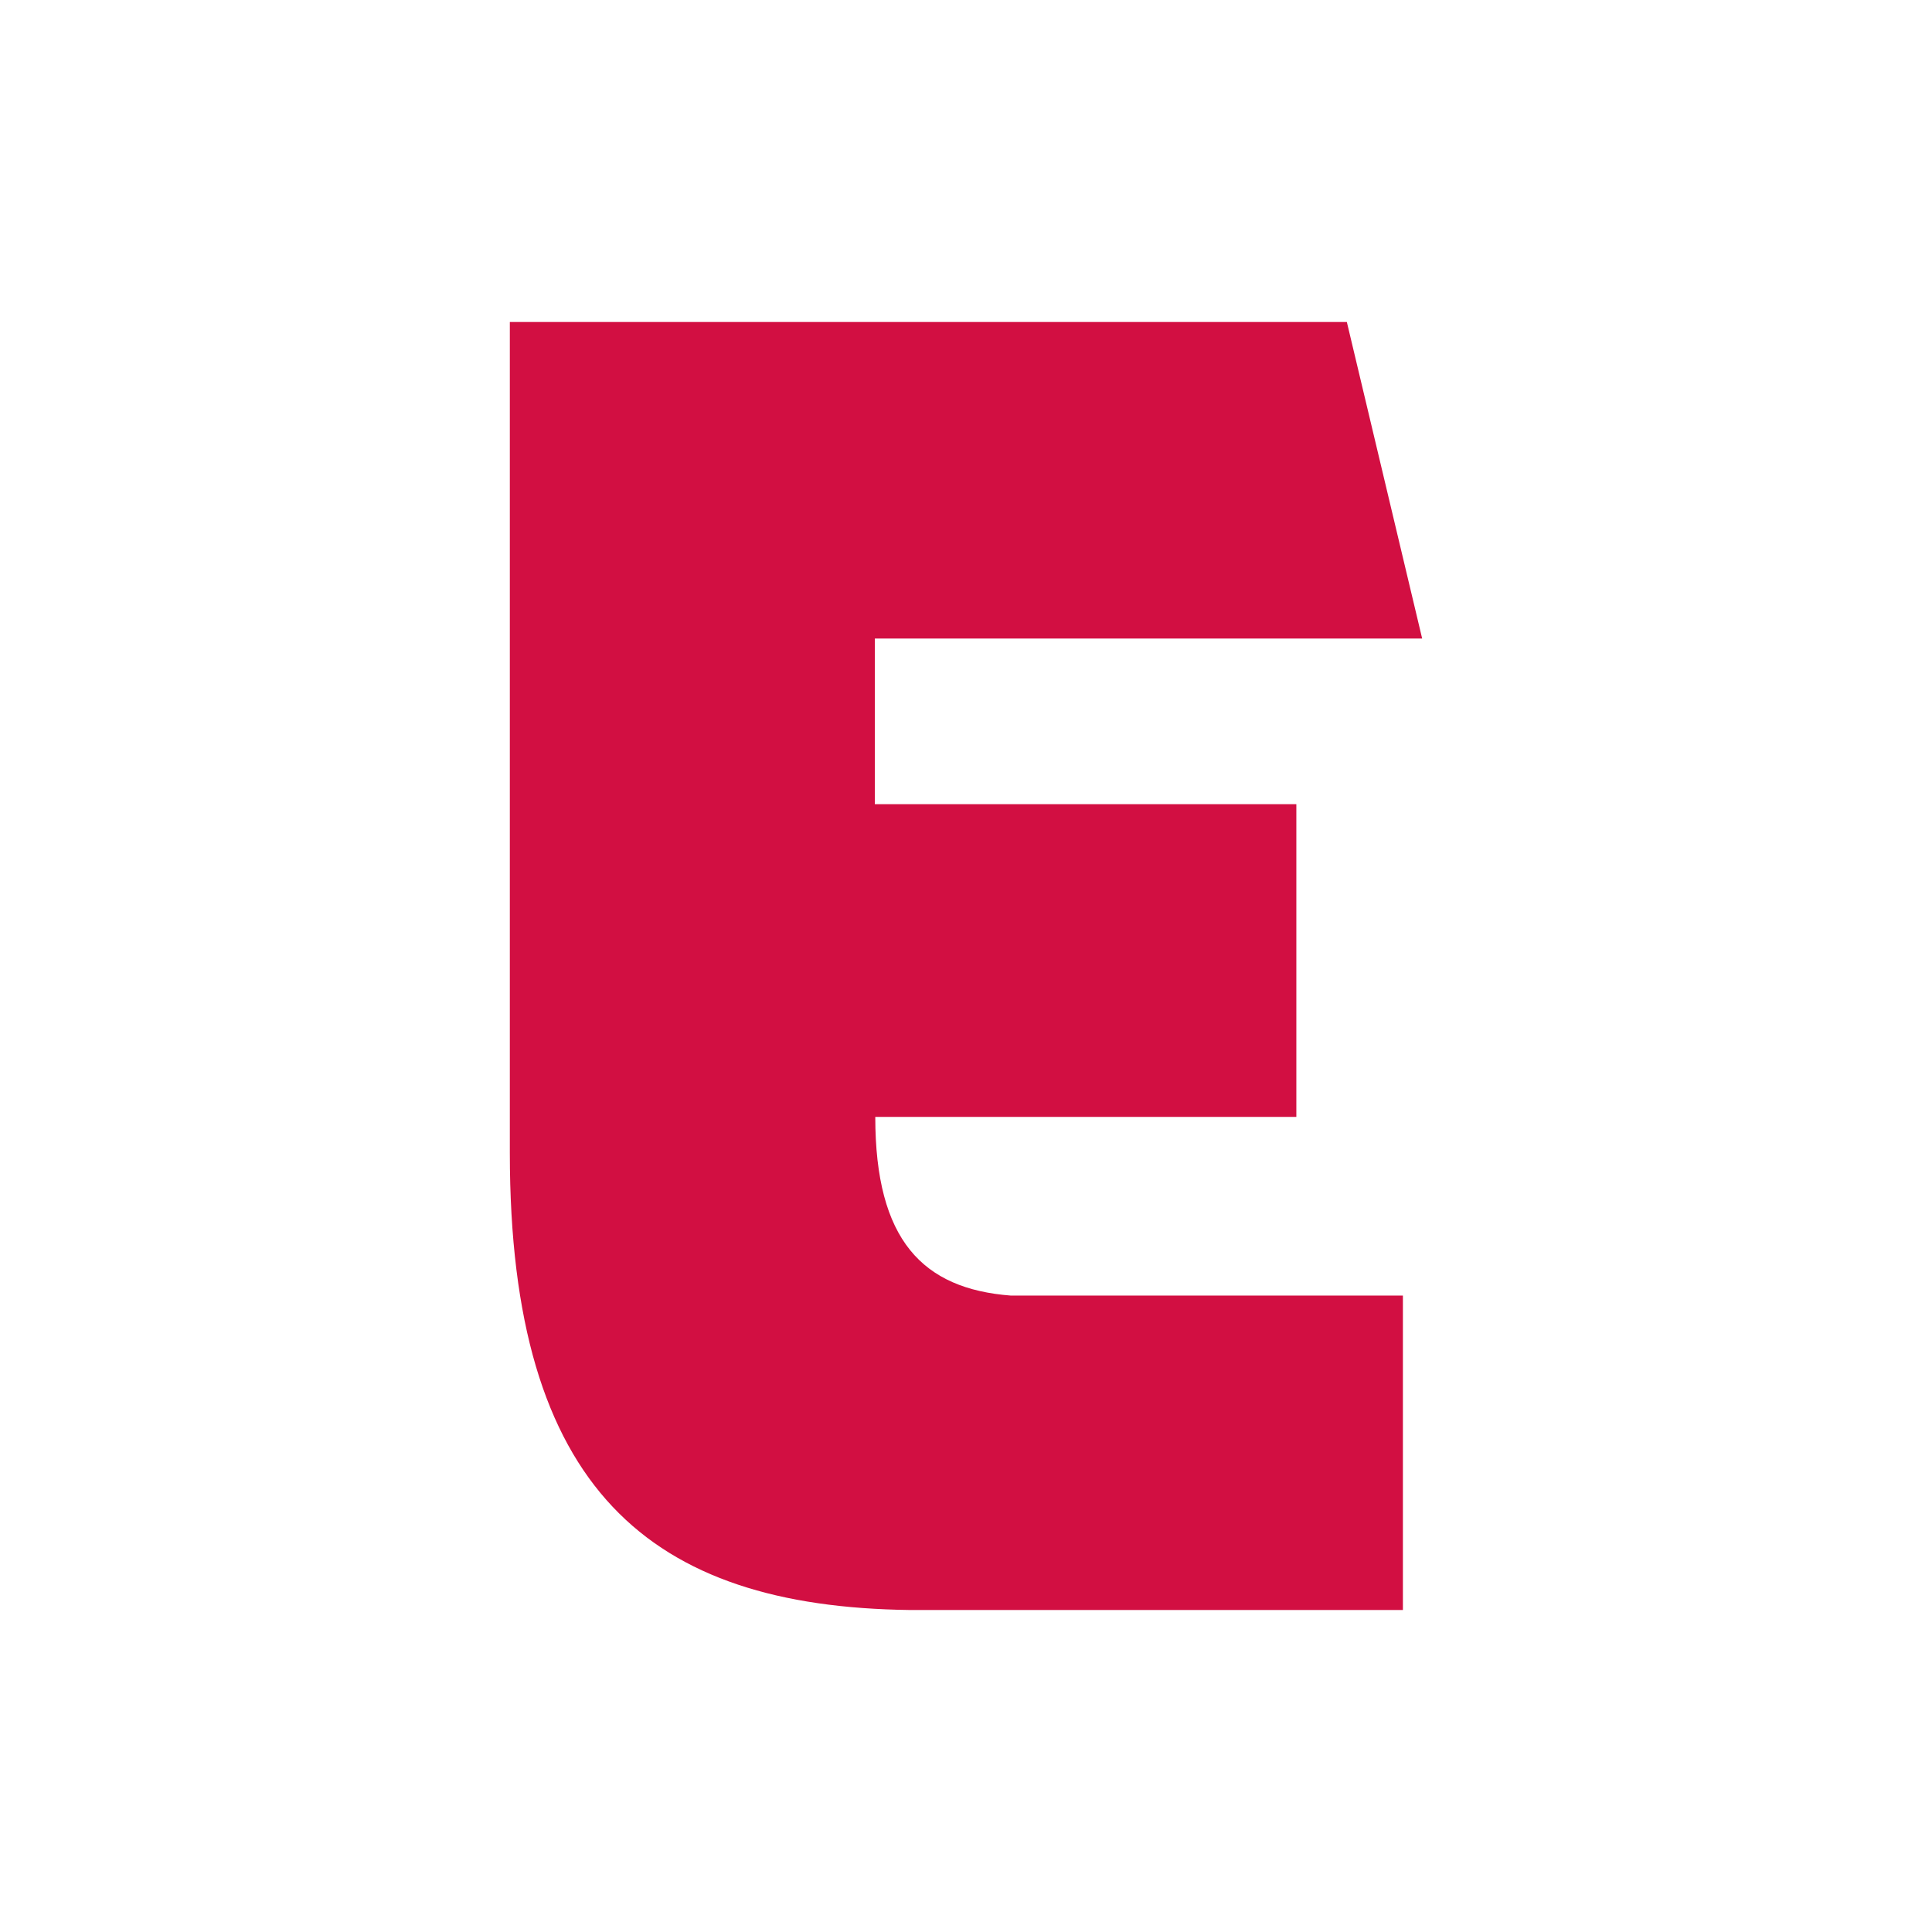
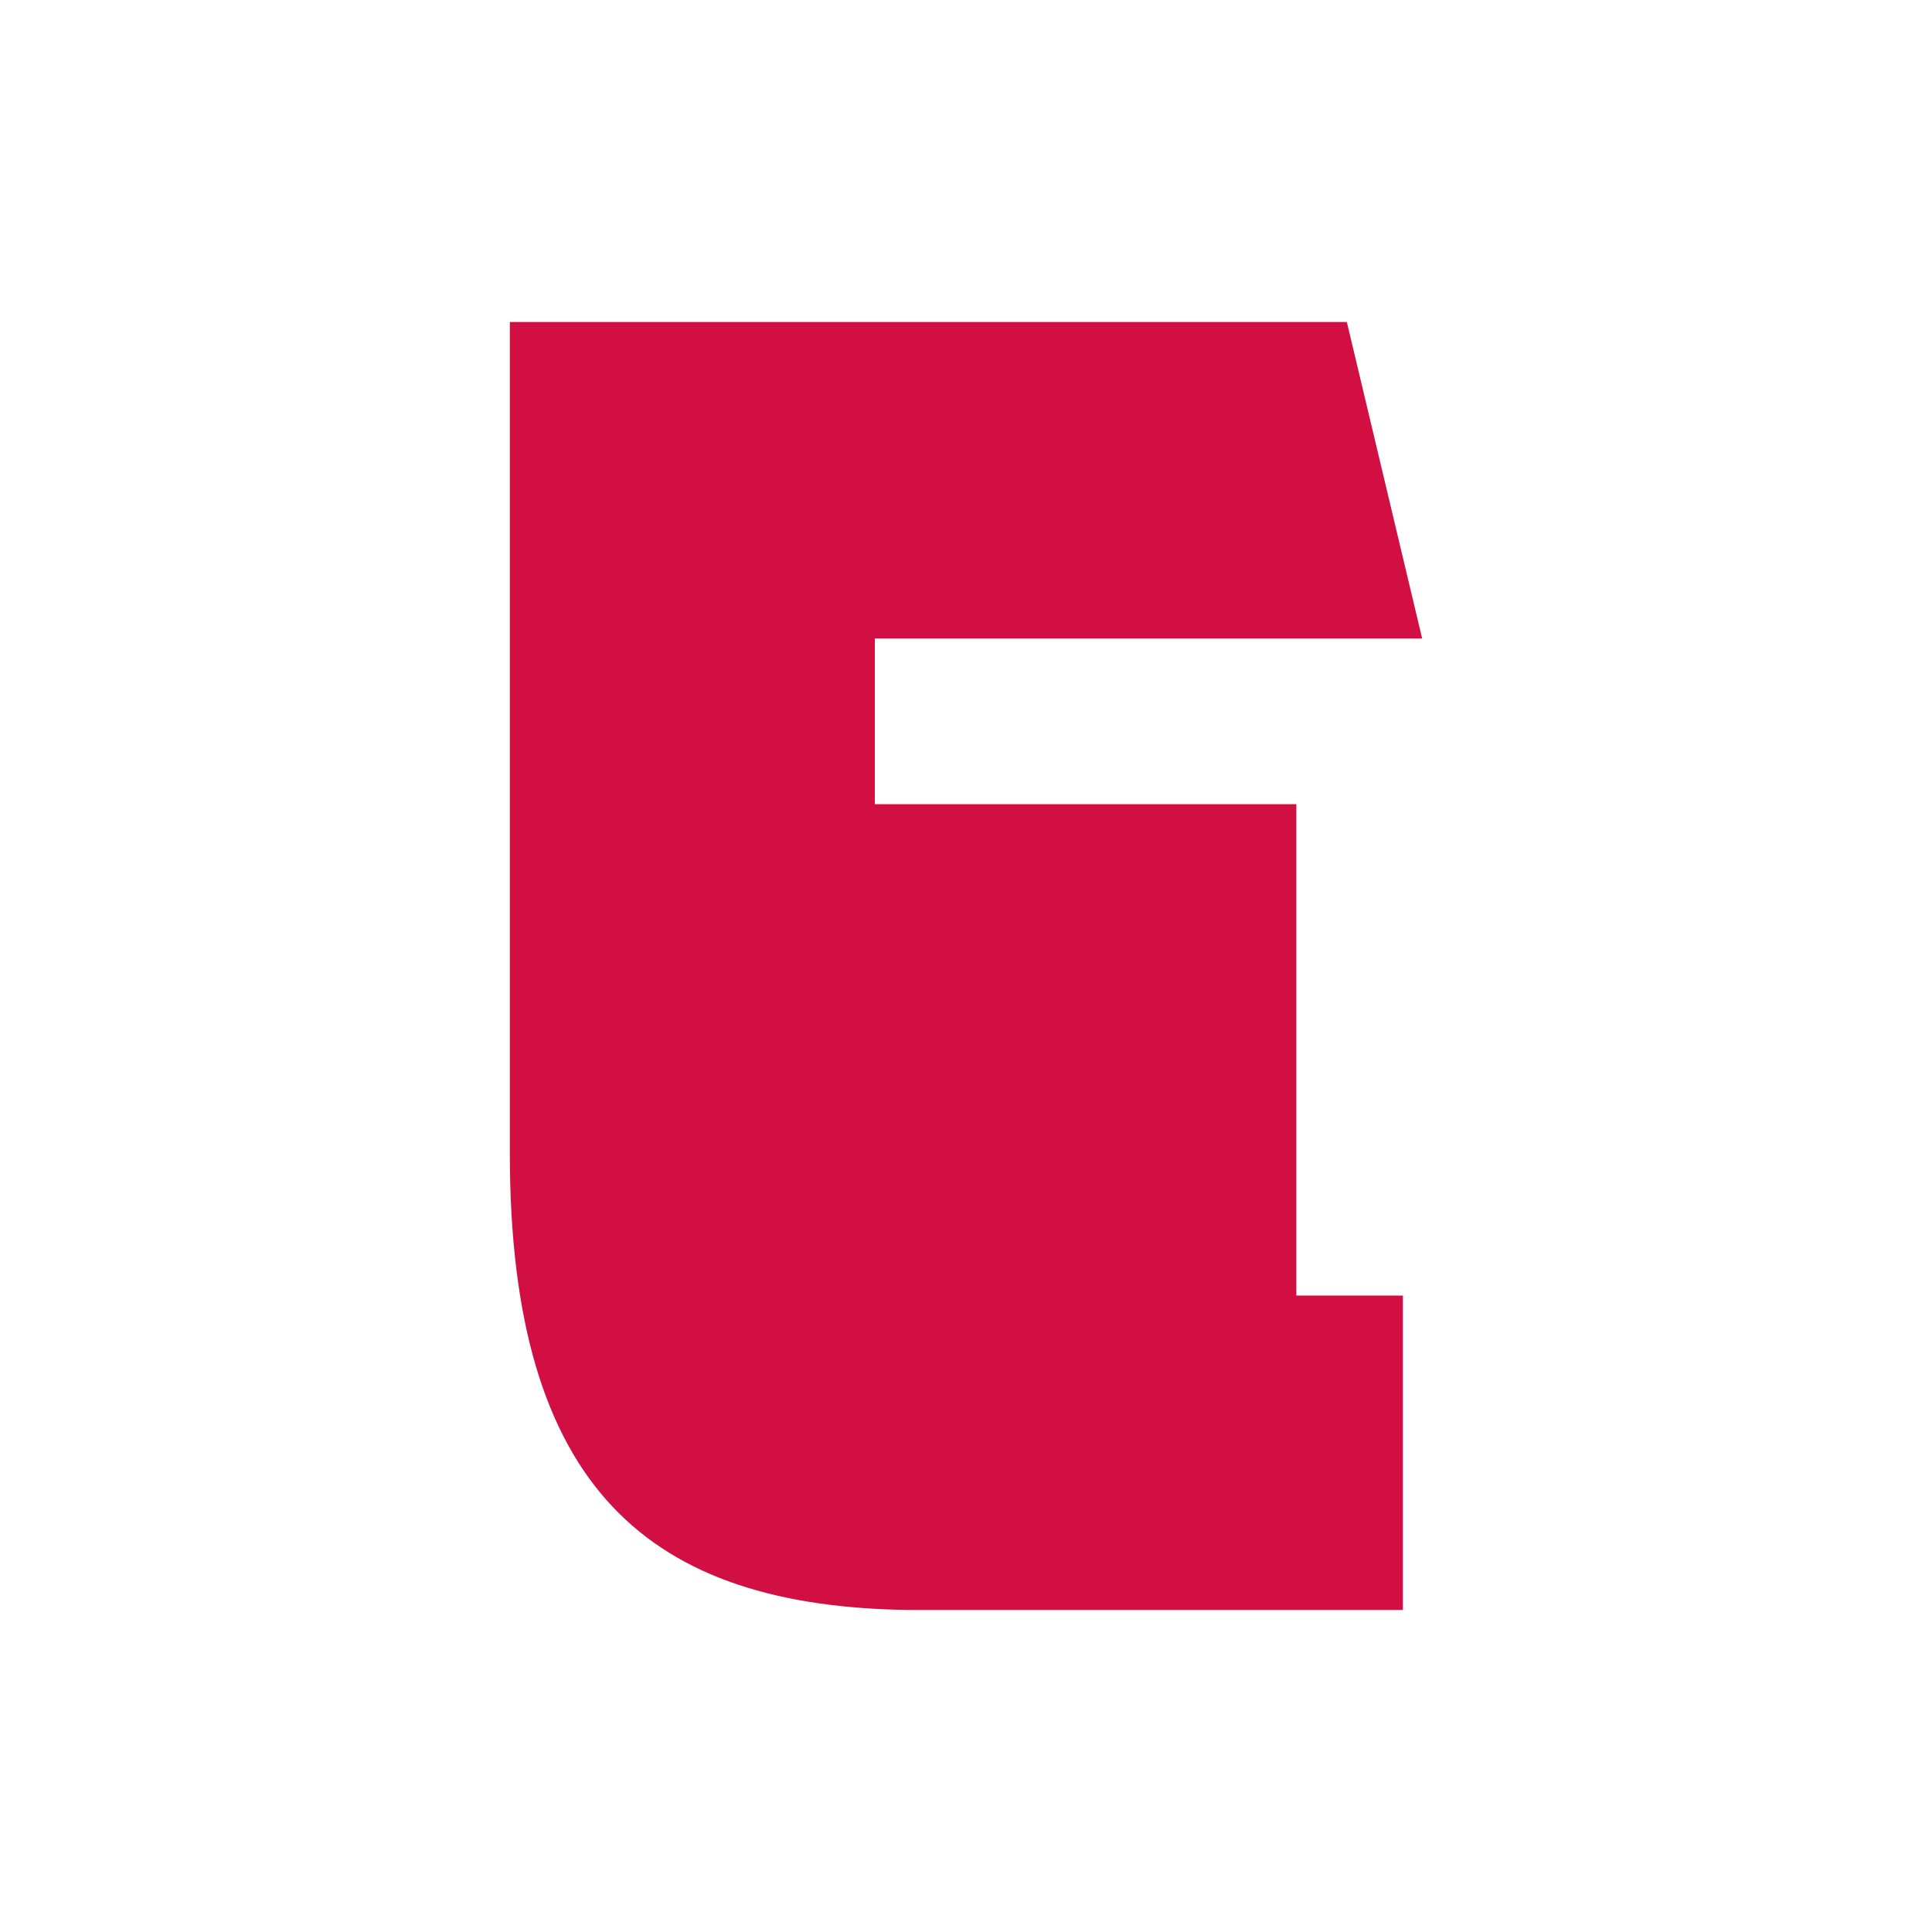
<svg xmlns="http://www.w3.org/2000/svg" width="72" height="72" viewBox="0 0 72 72" fill="none">
-   <path d="M53 23.796L50.193 12H19V42.974C19 55.539 24.247 59.874 33.895 60H52.282V48.283H37.675C34.389 48.031 32.619 46.225 32.619 41.623H48.311V29.969H32.603V23.796H53Z" fill="#D20F42" />
+   <path d="M53 23.796L50.193 12H19V42.974C19 55.539 24.247 59.874 33.895 60H52.282V48.283H37.675H48.311V29.969H32.603V23.796H53Z" fill="#D20F42" />
</svg>